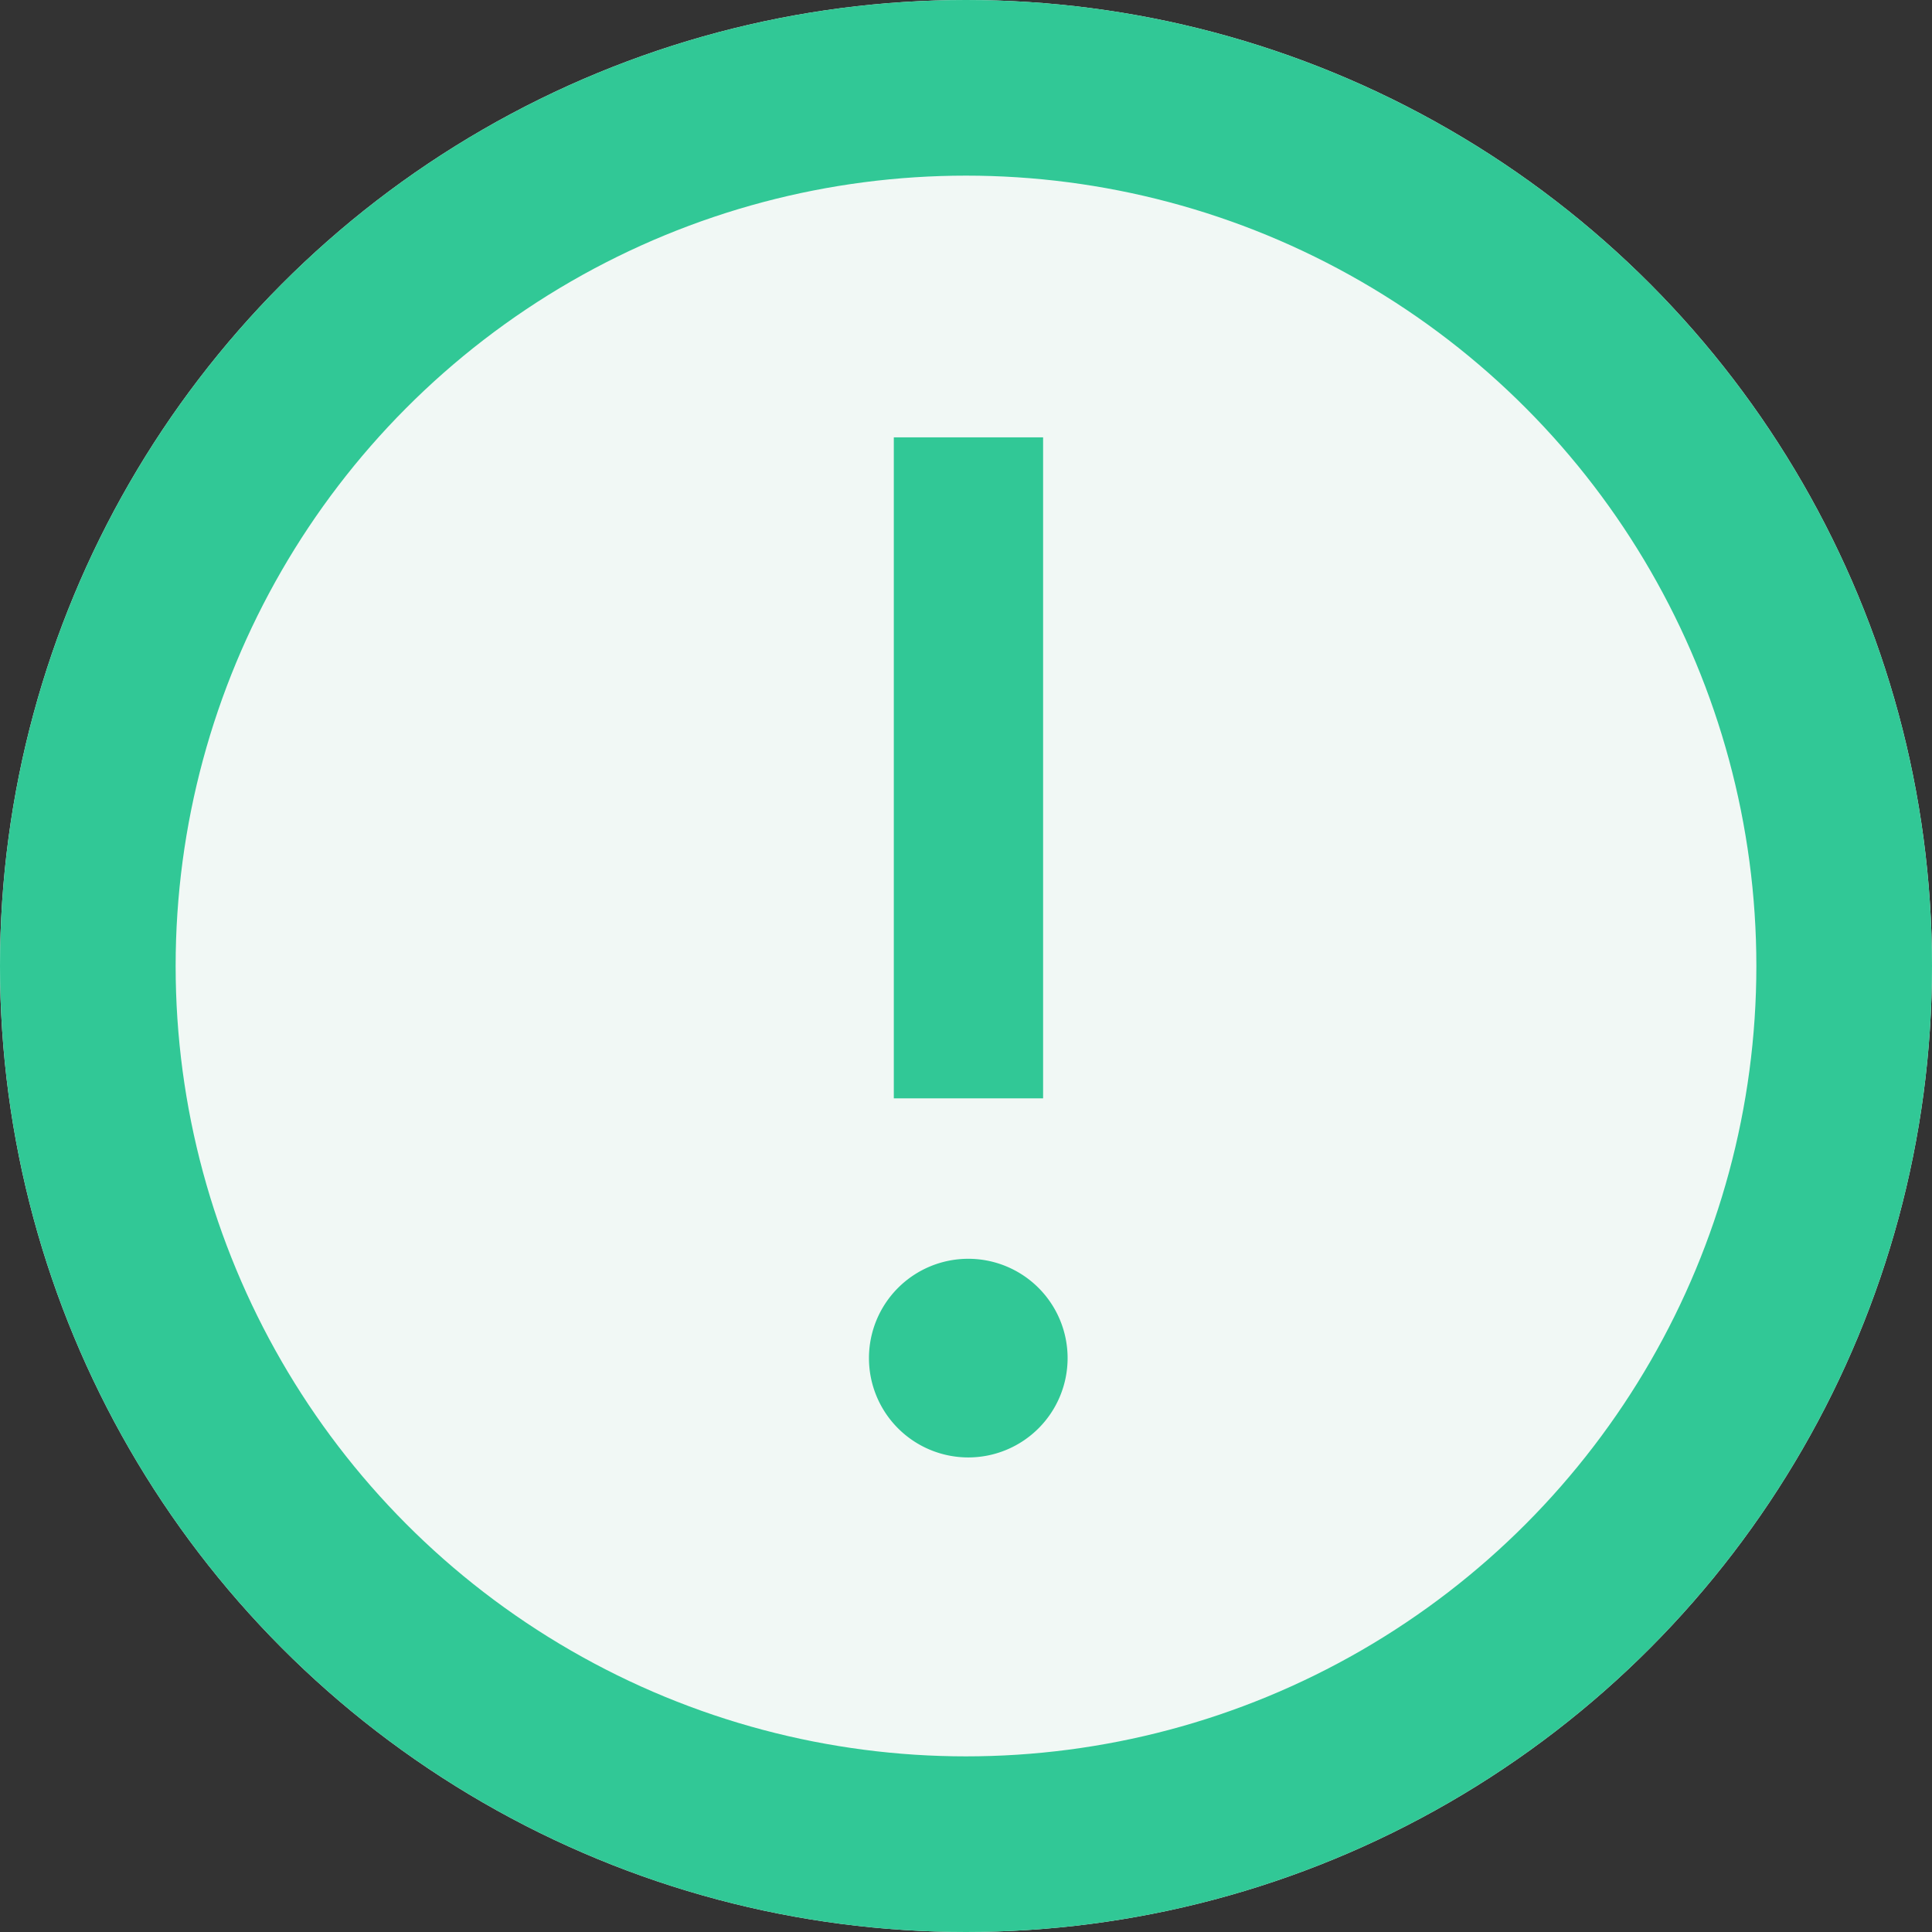
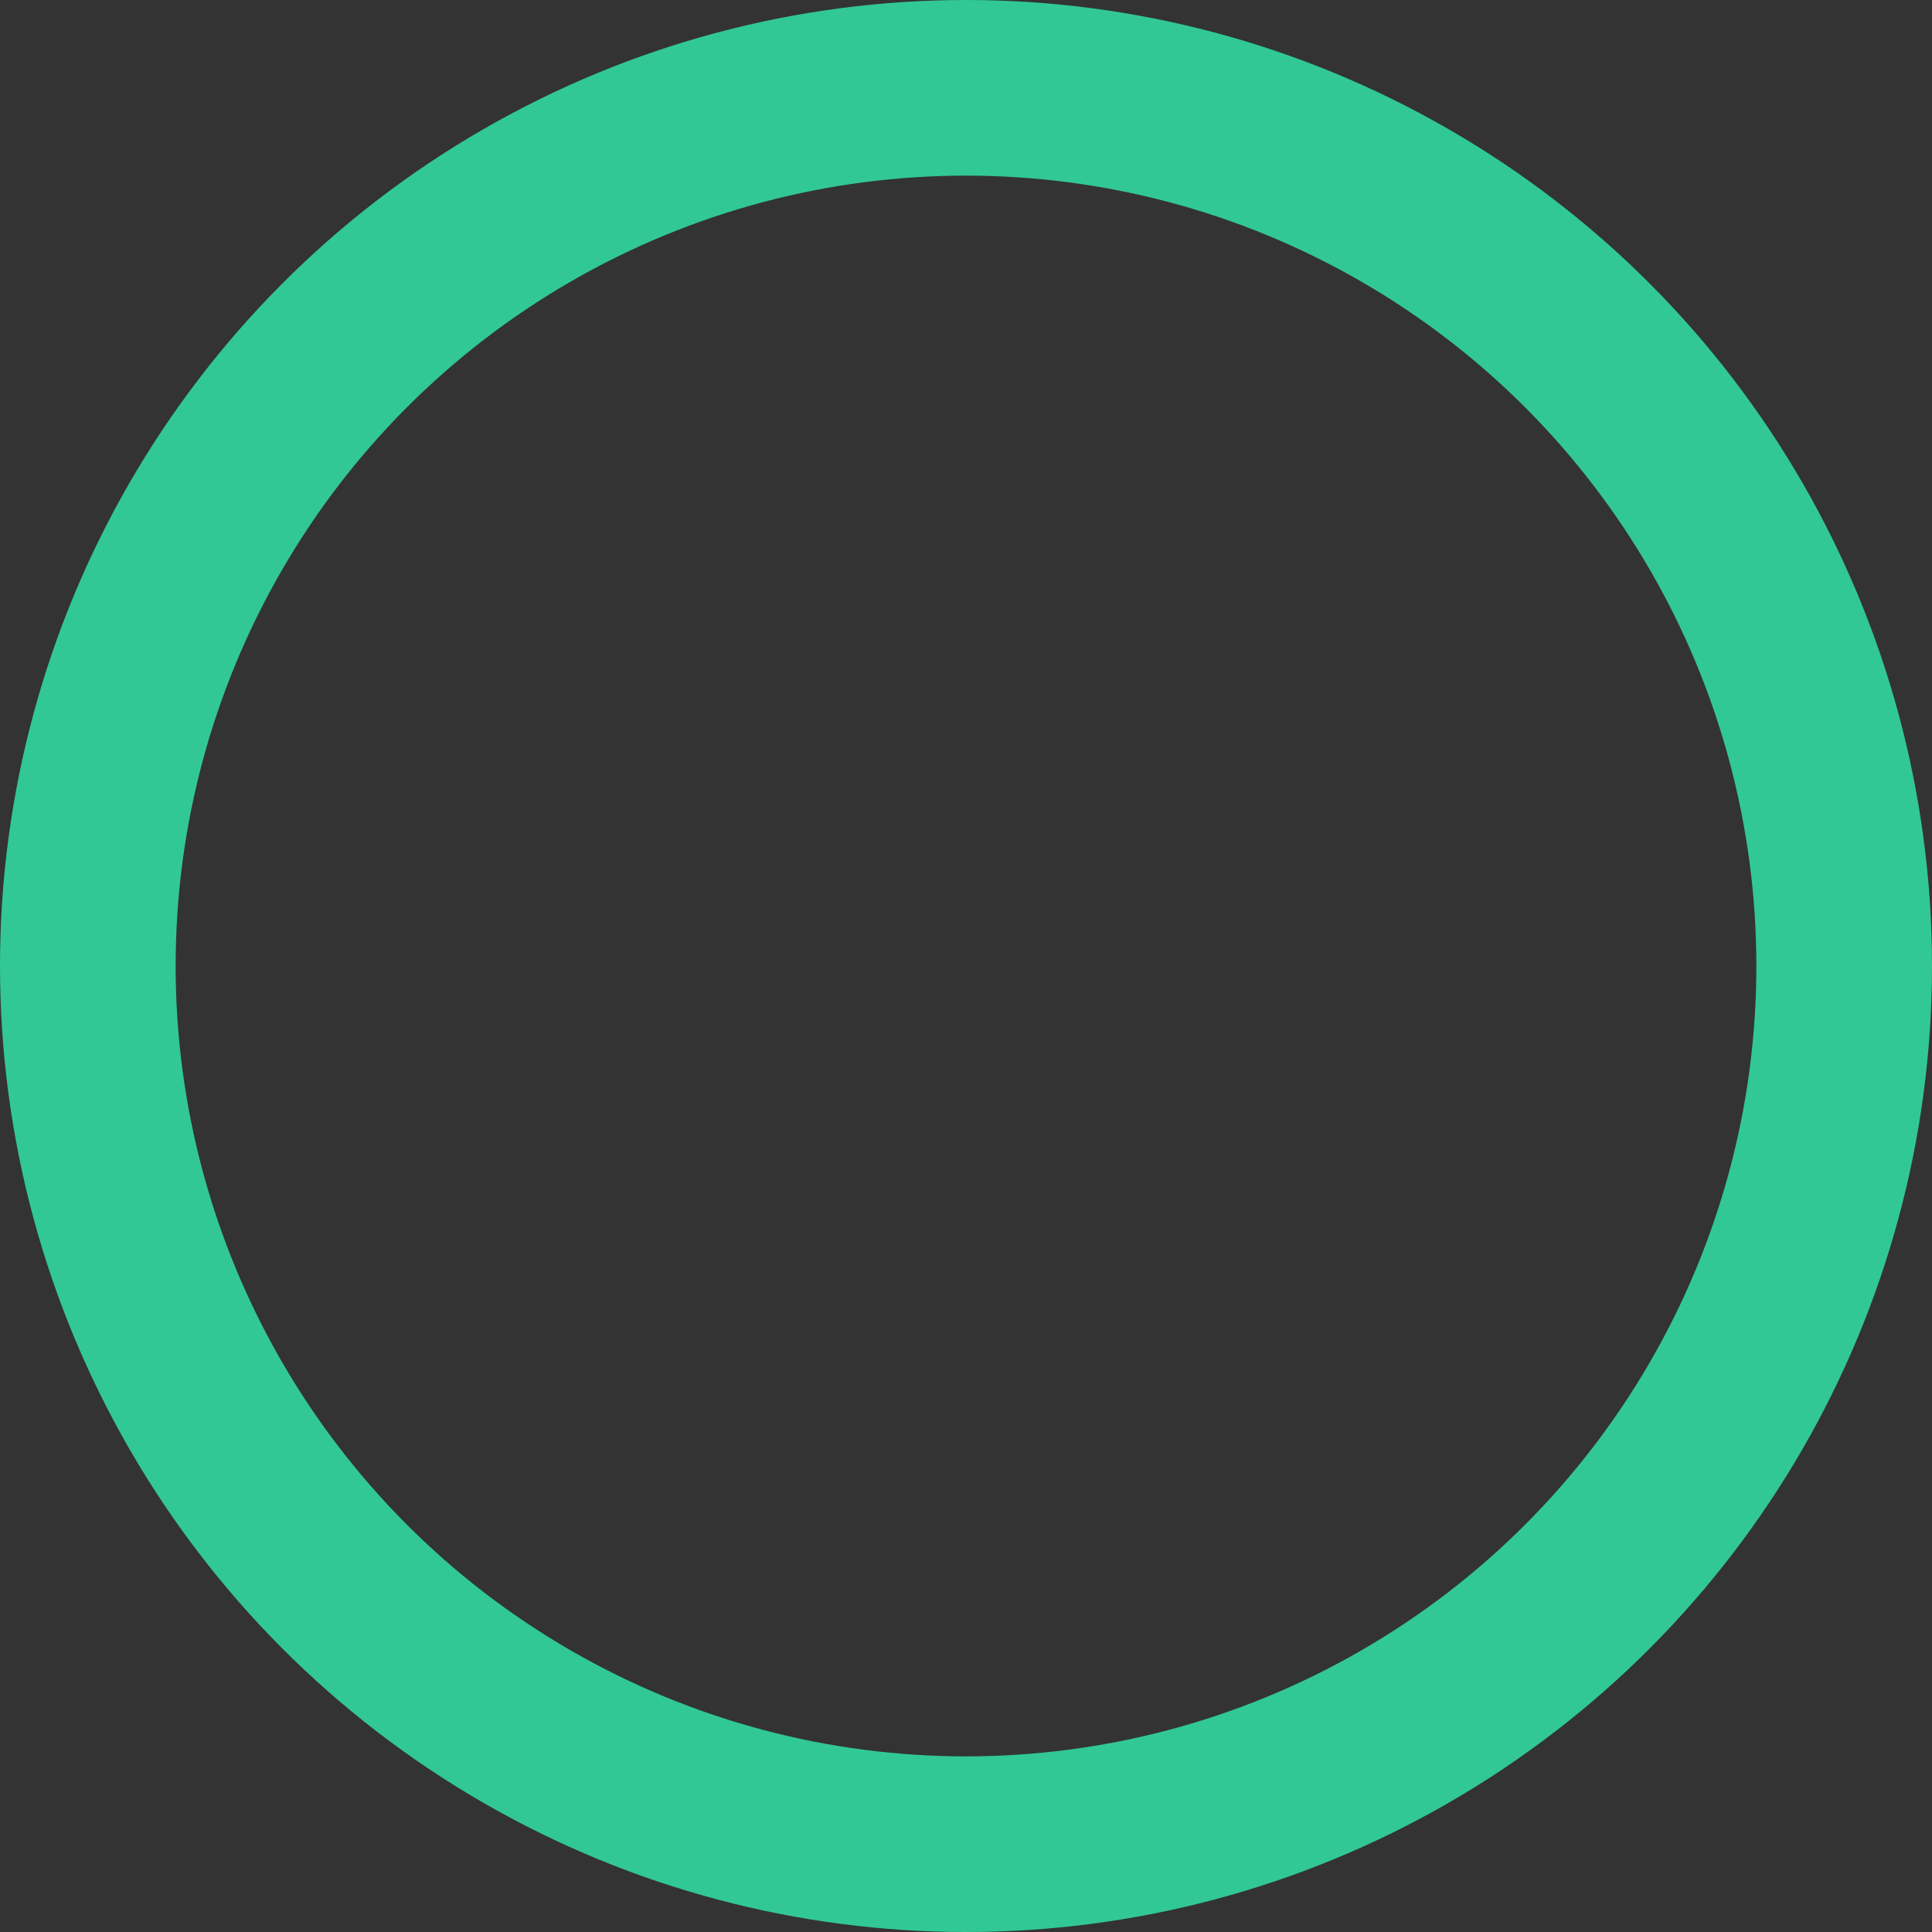
<svg xmlns="http://www.w3.org/2000/svg" width="22" height="22" viewBox="0 0 22 22">
  <rect x="0" y="0" width="22" height="22" fill="#333333" stroke="none" />
  <g data-name="Group 13744">
    <g data-name="Ellipse 287" style="fill:#f1f8f5;stroke:#31c896;stroke-width:2px">
-       <circle cx="11" cy="11" r="11" style="stroke:none" />
      <circle cx="11" cy="11" r="10" style="fill:none" />
    </g>
-     <path d="M8.61 4.384h1.7v7.527h-1.7zM9.458 16a1.131 1.131 0 1 1 1.131-1.131A1.131 1.131 0 0 1 9.458 16z" transform="translate(1.568 .596)" style="fill:#31c896" />
  </g>
</svg>